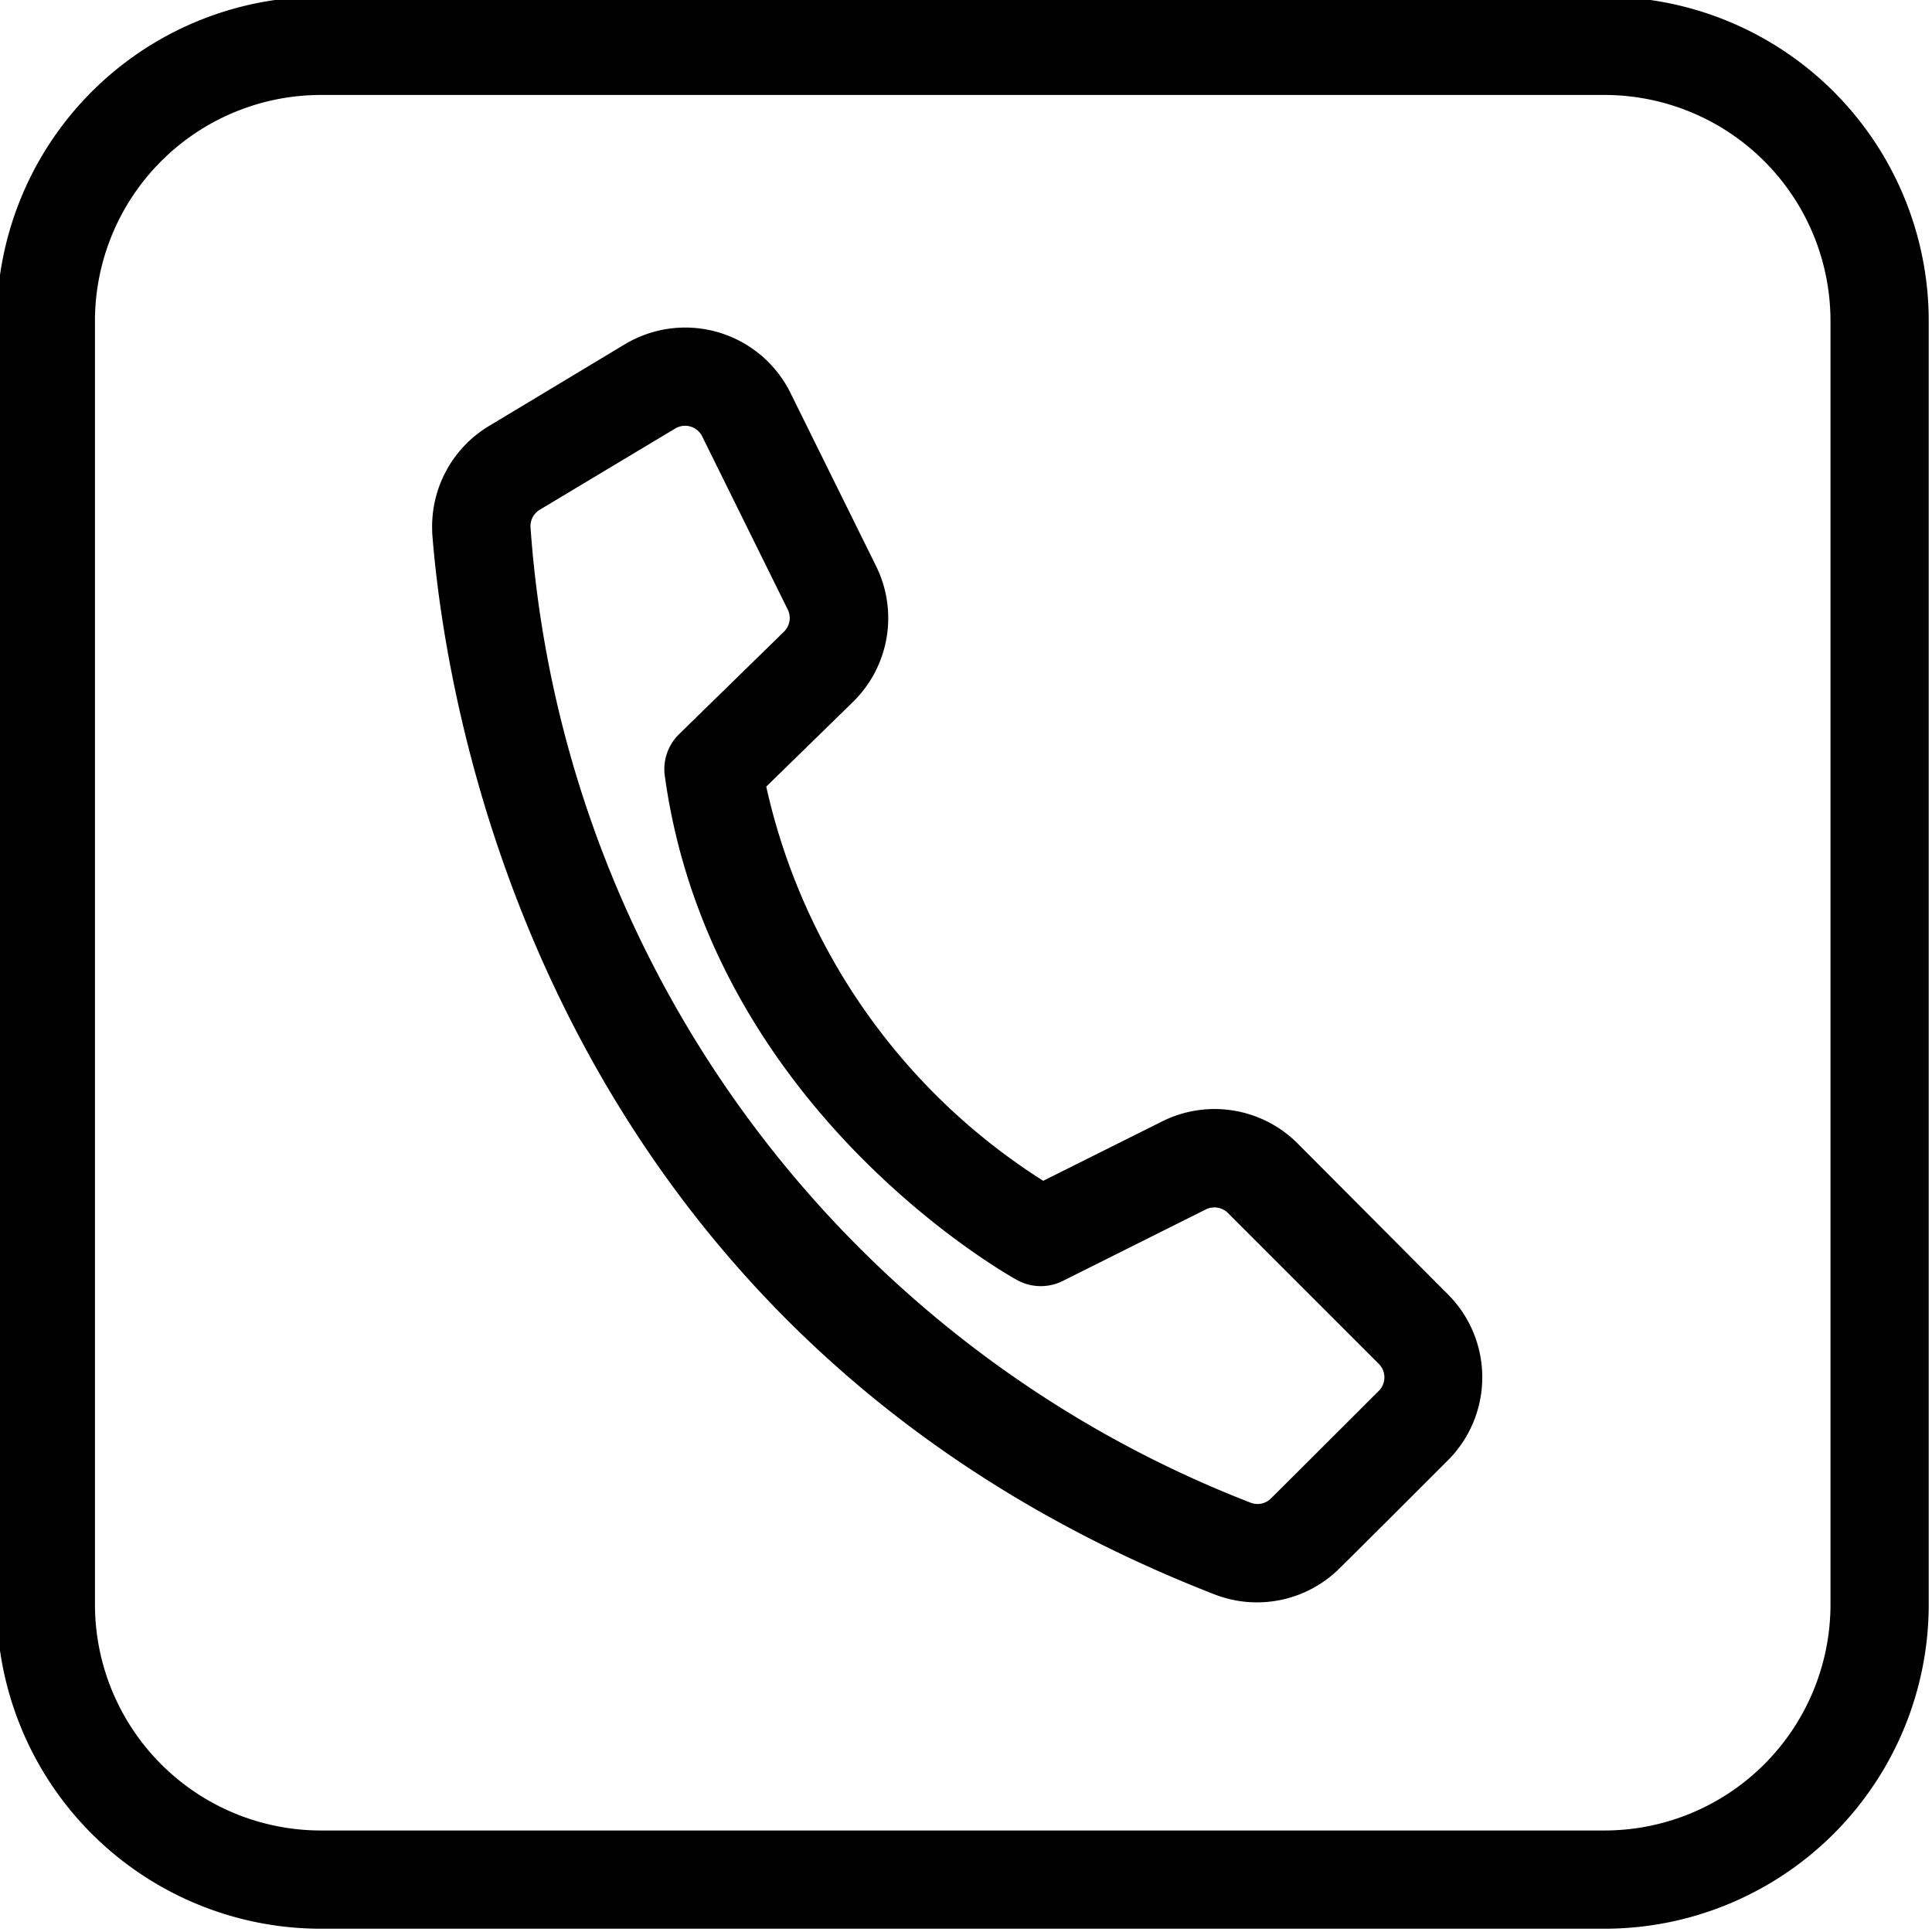
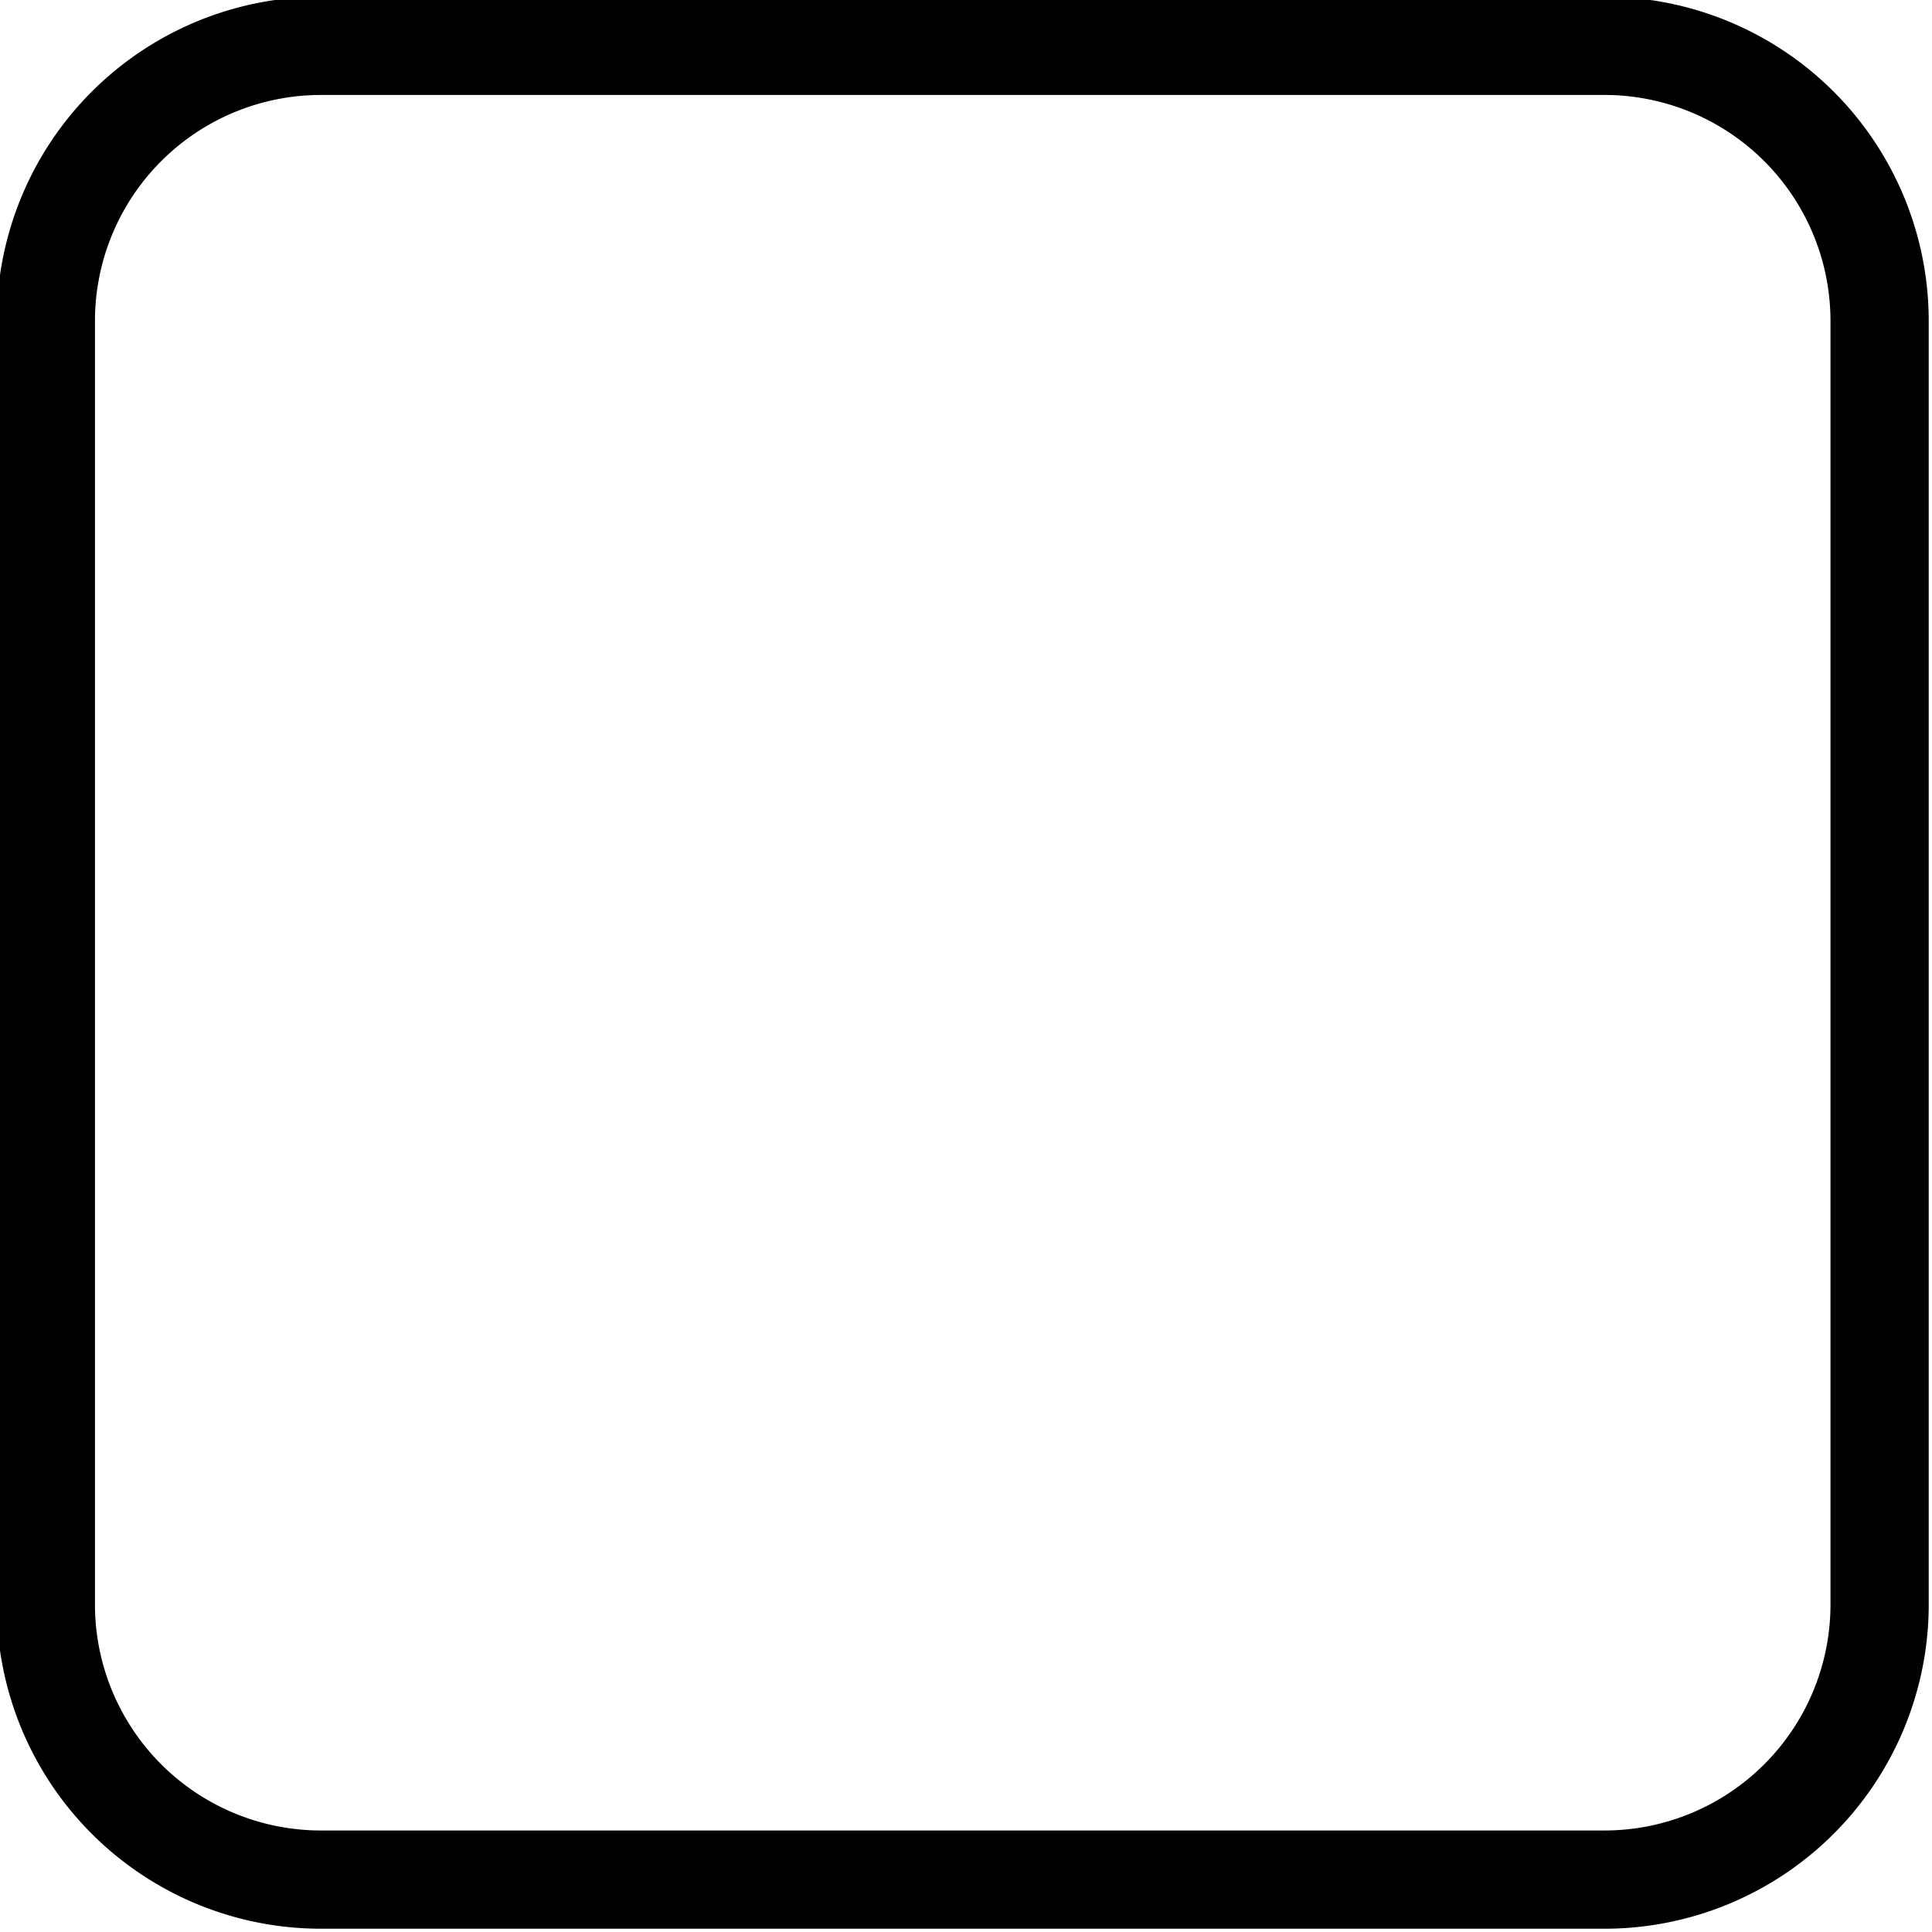
<svg xmlns="http://www.w3.org/2000/svg" height="29.5" preserveAspectRatio="xMidYMid meet" version="1.0" viewBox="1.3 1.3 29.5 29.5" width="29.5" zoomAndPan="magnify">
  <g fill-rule="evenodd" id="change1_1">
    <path d="M25.8,1.25H6.2A4.952,4.952,0,0,0,1.25,6.2V25.8A4.952,4.952,0,0,0,6.2,30.75H25.8a4.952,4.952,0,0,0,4.95-4.95V6.2A4.952,4.952,0,0,0,25.8,1.25ZM29.25,25.8a3.452,3.452,0,0,1-3.45,3.45H6.2A3.452,3.452,0,0,1,2.75,25.8V6.2A3.452,3.452,0,0,1,6.2,2.75H25.8A3.452,3.452,0,0,1,29.25,6.2Z" fill="inherit" />
-     <path d="M21.113,18.759a1.791,1.791,0,0,0-2.068-.336l-1.816.907A9.591,9.591,0,0,1,13,13.311l1.322-1.291a1.791,1.791,0,0,0,.355-2.076L13.37,7.3a1.792,1.792,0,0,0-2.529-.743L8.774,7.8A1.792,1.792,0,0,0,7.9,9.423l0,.022c.2,2.586,1.634,12.185,11.945,16.2h0a1.788,1.788,0,0,0,1.911-.4c.449-.444,1.131-1.126,1.652-1.647a1.792,1.792,0,0,0,0-2.535Zm1.242,3.776c-.519.519-1.2,1.2-1.649,1.645l0,0a.289.289,0,0,1-.309.065A17.28,17.28,0,0,1,9.4,9.345a.292.292,0,0,1,.141-.261l2.069-1.241a.291.291,0,0,1,.412.121l1.306,2.643a.292.292,0,0,1-.058.339l-1.6,1.563a.747.747,0,0,0-.219.639c.714,5.167,5.384,7.7,5.384,7.7a.752.752,0,0,0,.693.011l2.184-1.092a.293.293,0,0,1,.338.055l2.3,2.3A.292.292,0,0,1,22.355,22.536Z" fill="inherit" />
  </g>
</svg>